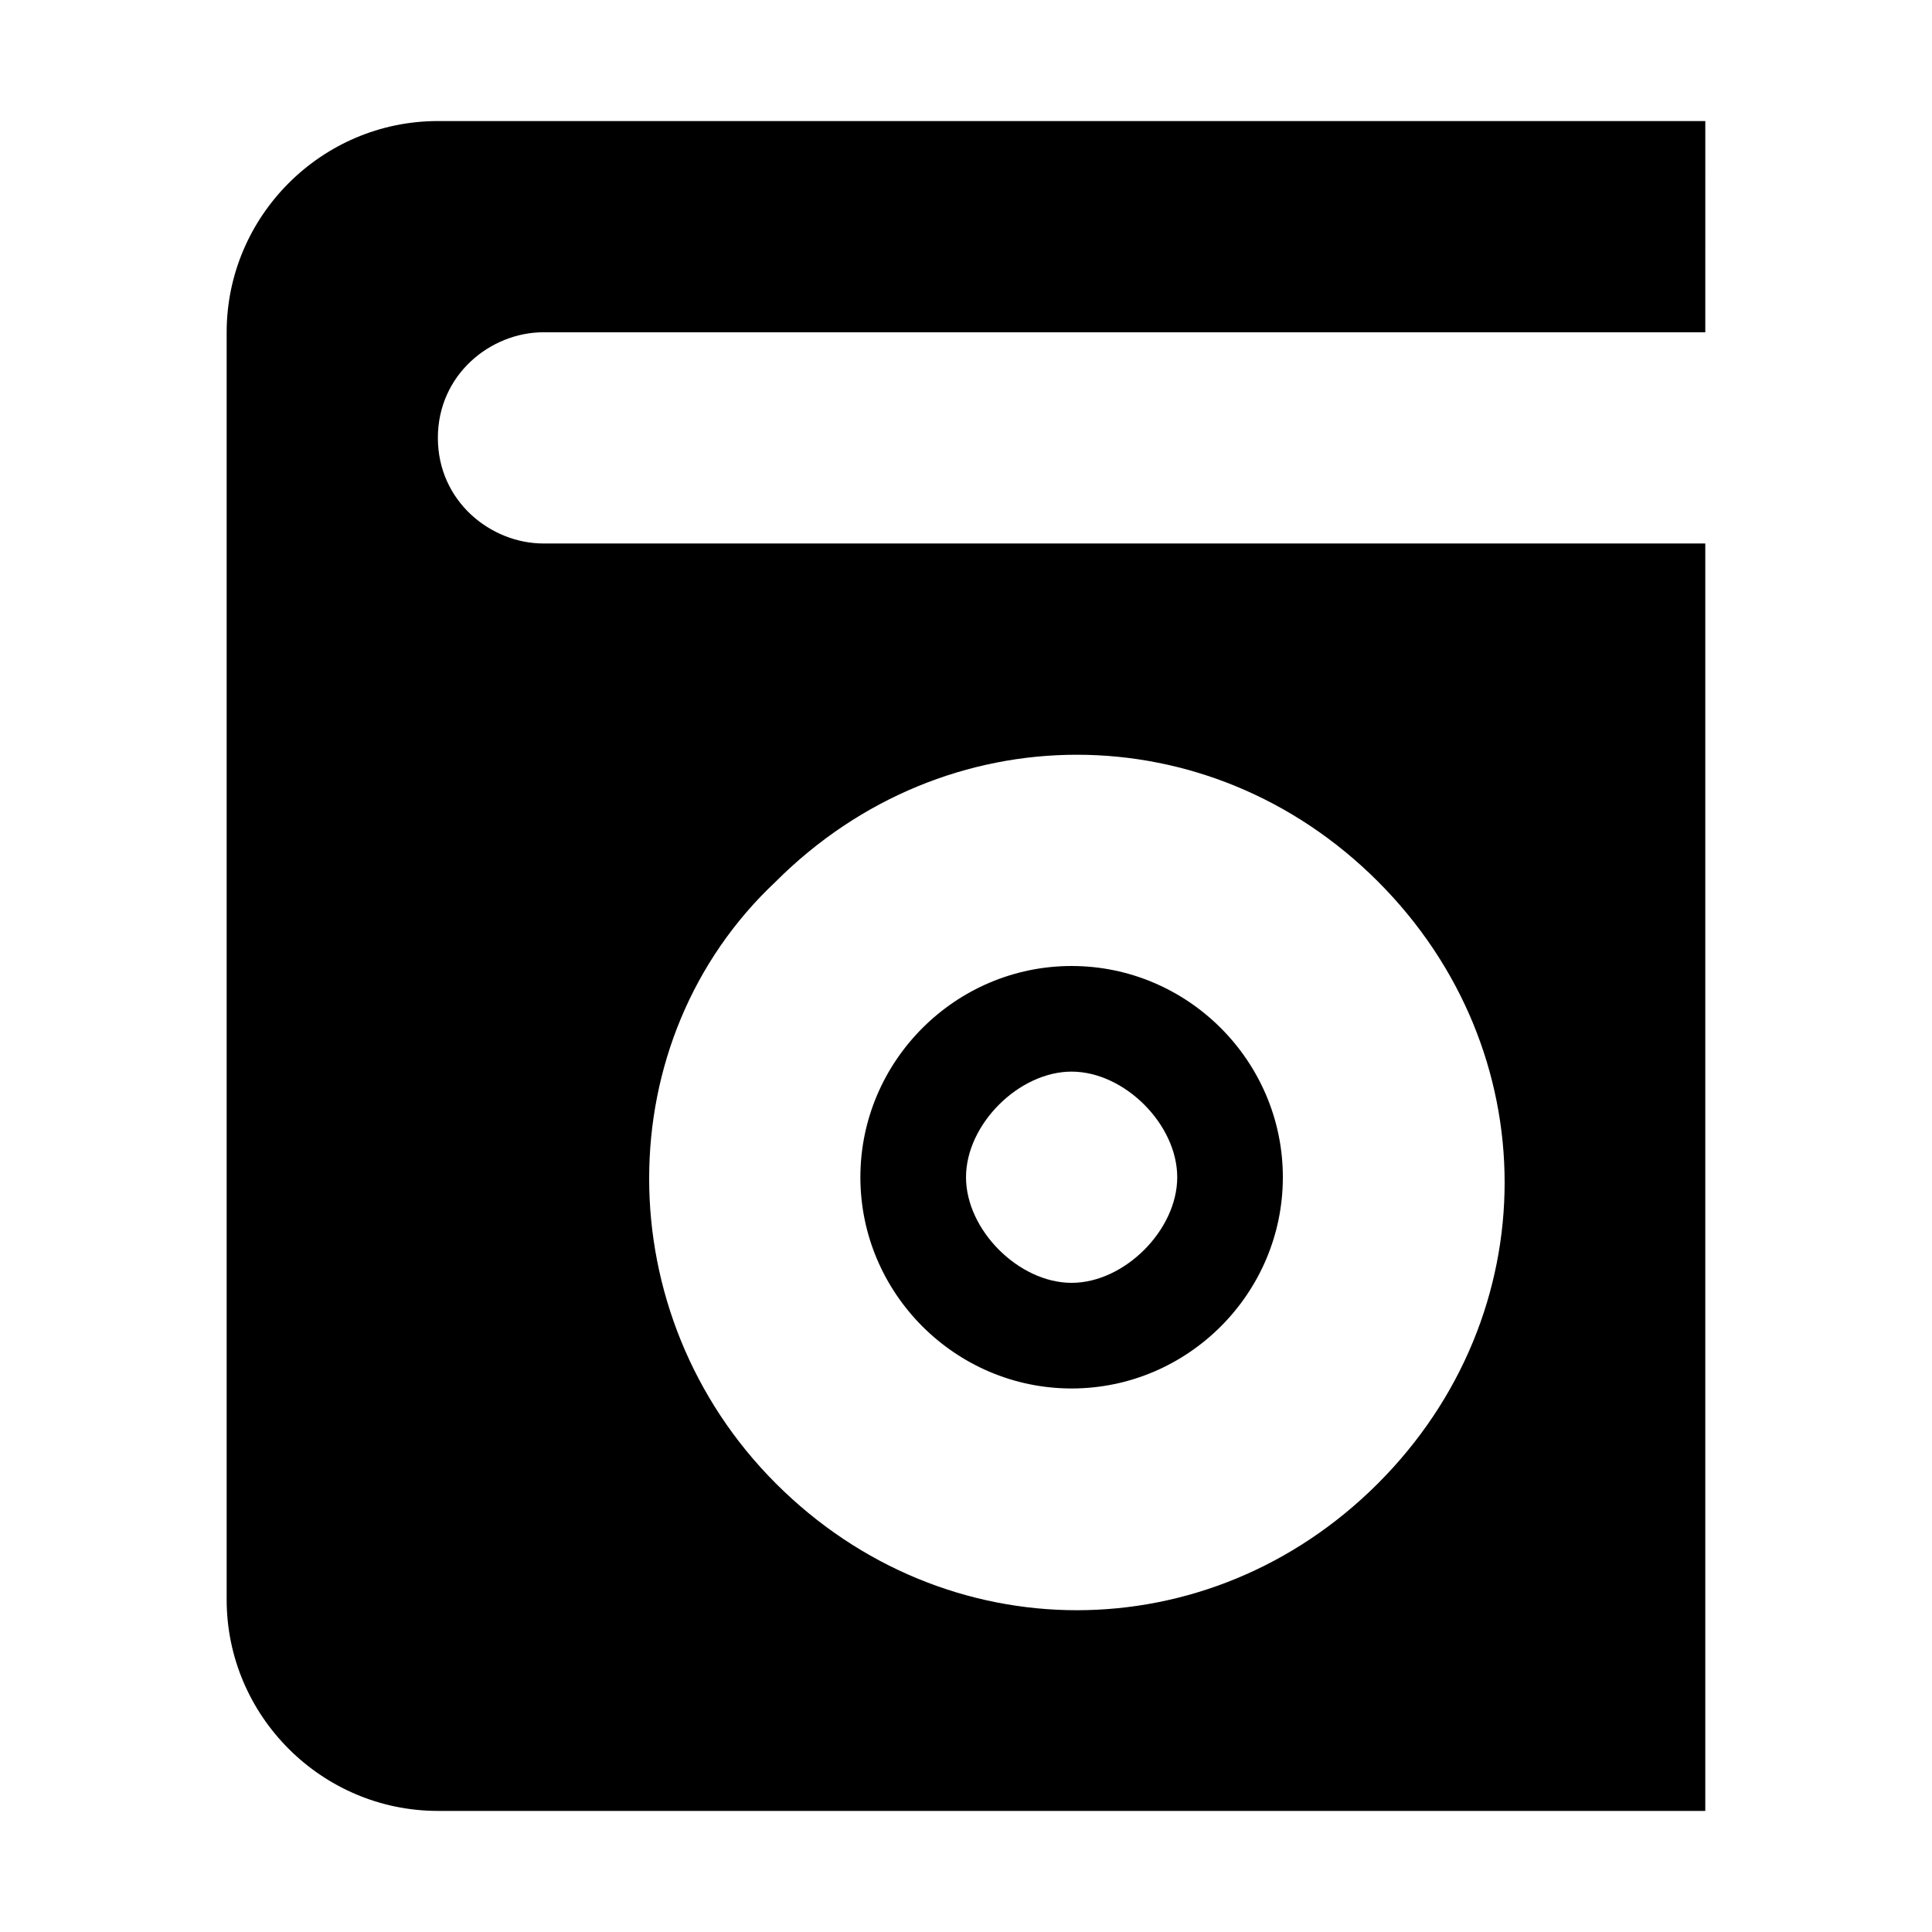
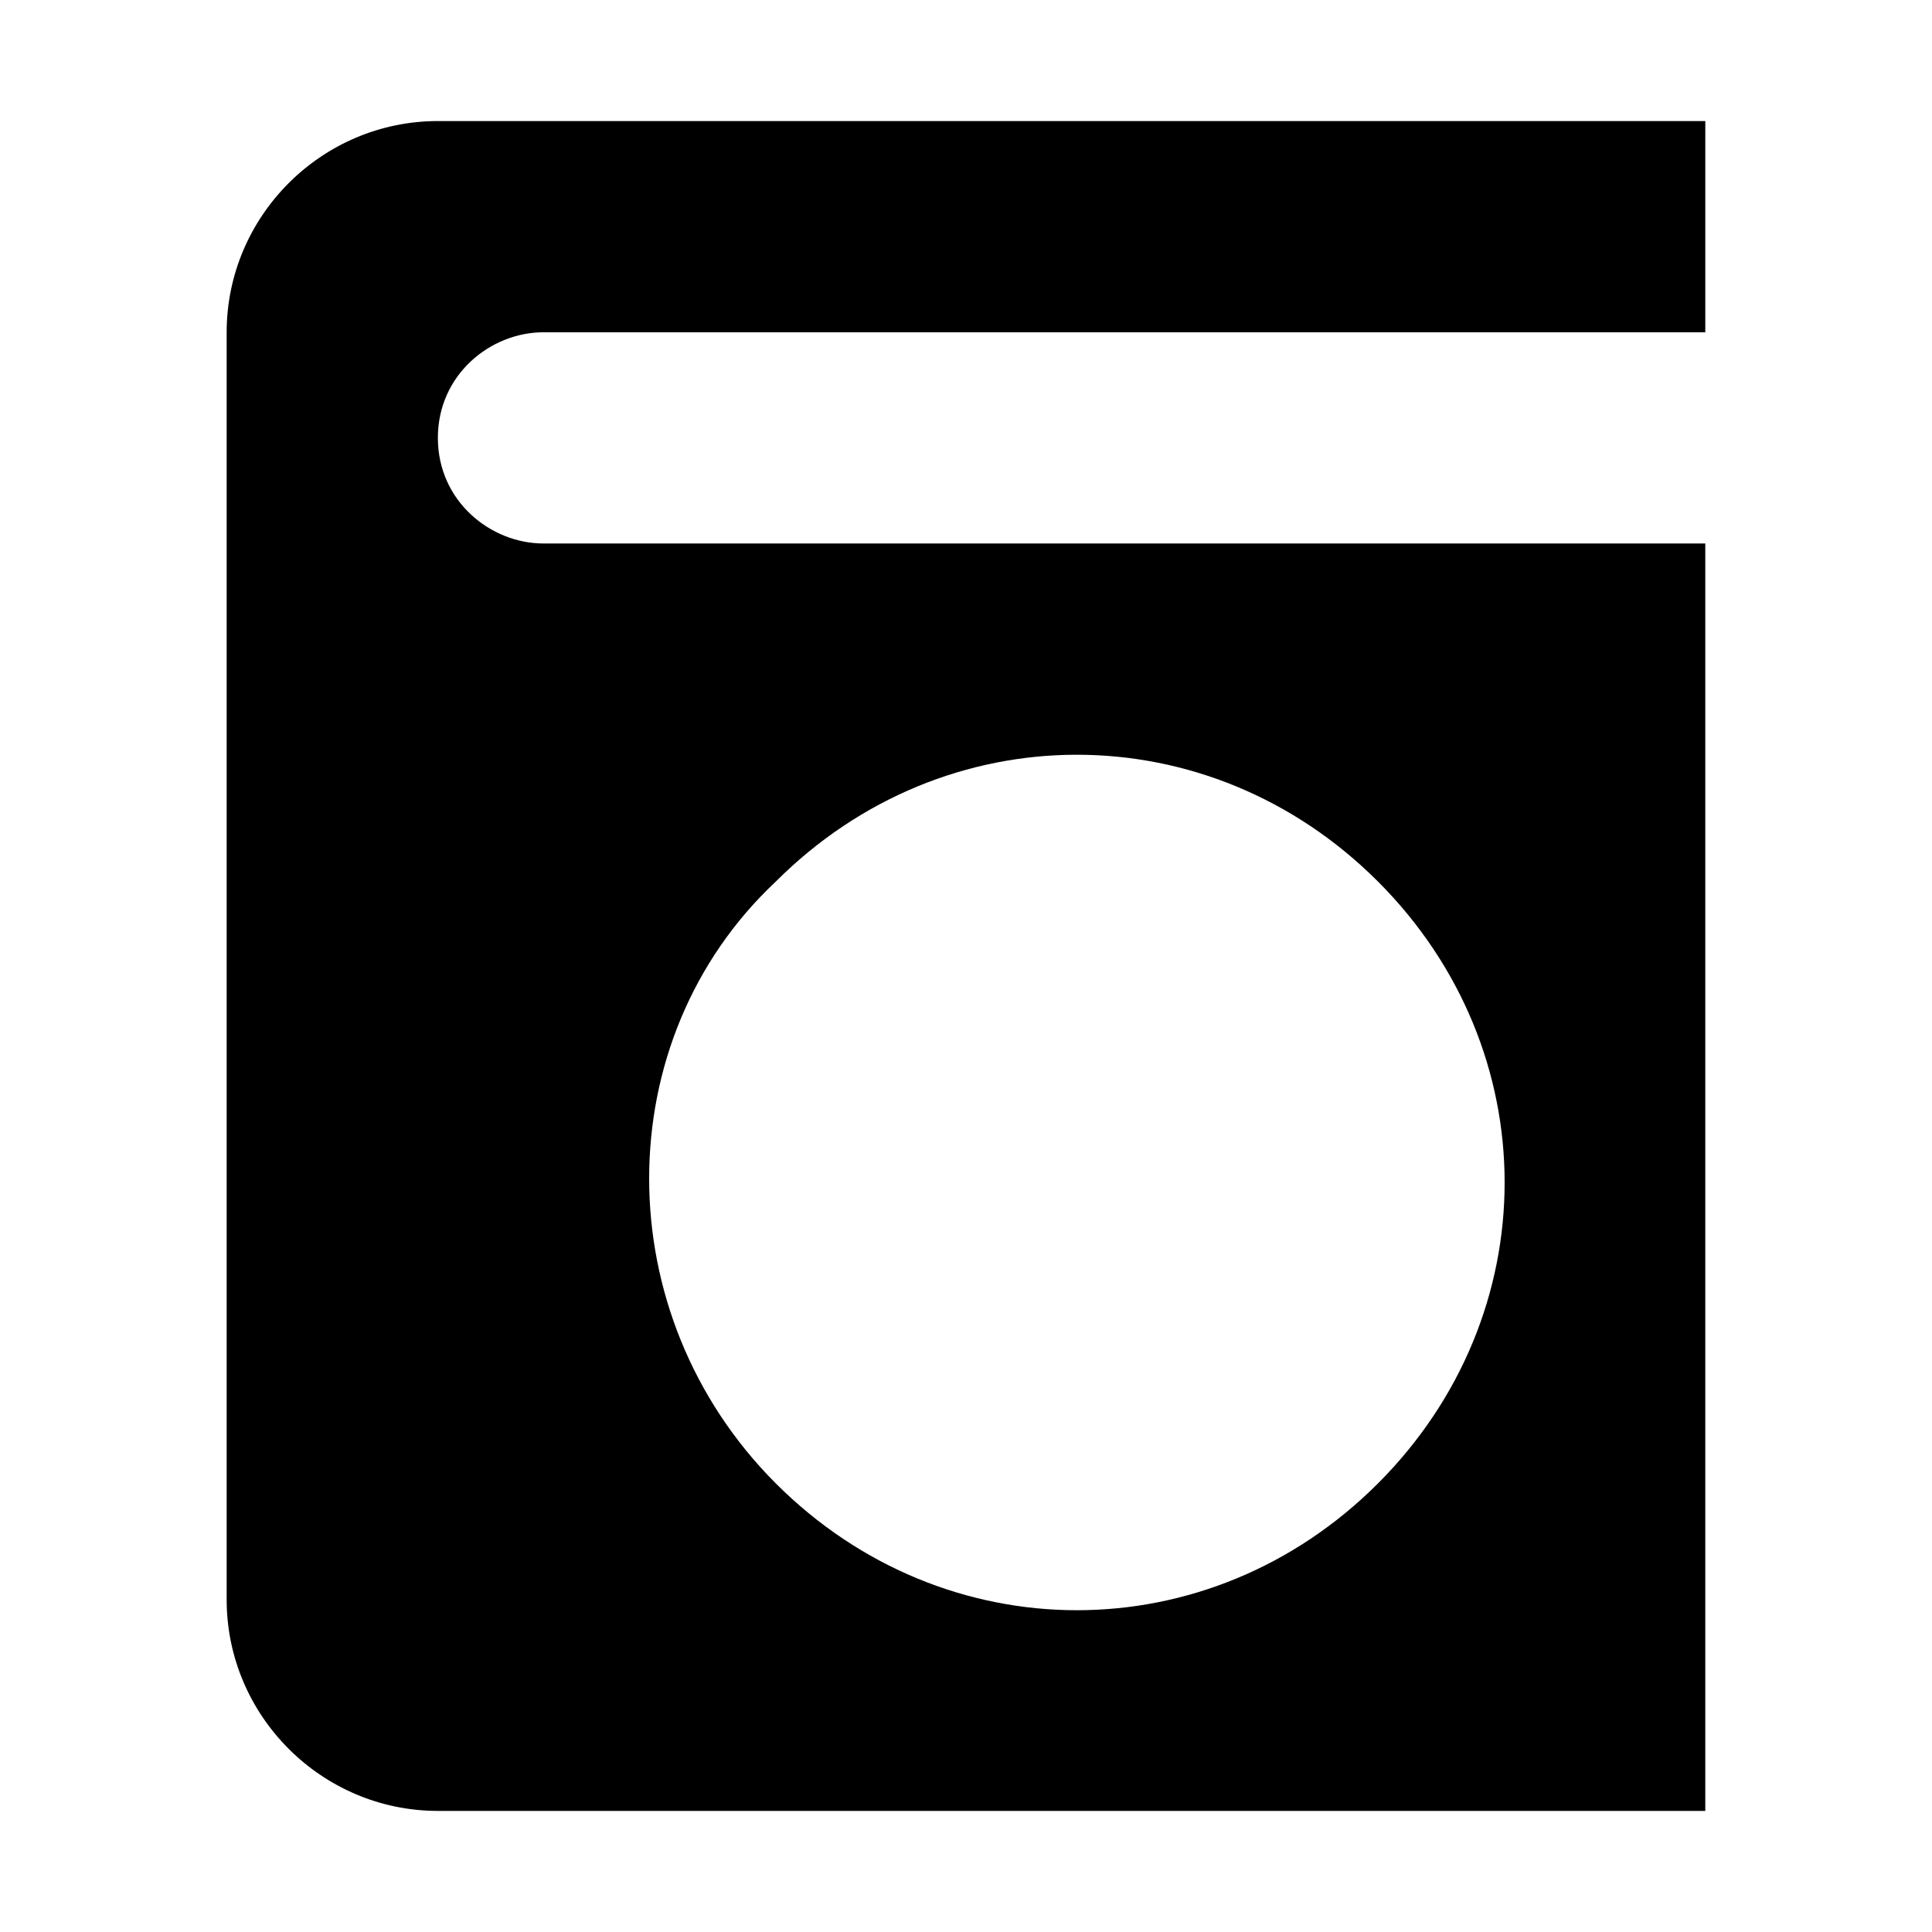
<svg xmlns="http://www.w3.org/2000/svg" fill="#000000" width="800px" height="800px" version="1.1" viewBox="144 144 512 512">
  <g>
    <path d="m288.04 232.06h307.88l0.004-55.98h-335.88c-30.789 0-55.977 25.191-55.977 55.98v335.87c0 30.789 25.191 55.98 55.98 55.98h335.87v-335.88h-307.89c-13.992 0-27.988-11.195-27.988-27.988s13.996-27.988 27.988-27.988zm61.578 145.54c44.781-44.781 114.76-44.781 159.54 0s44.781 114.76 0 159.54-114.76 44.781-159.54 0-44.781-117.55 0-159.54z" />
-     <path d="m427.99 511.96c30.789 0 55.98-25.191 55.98-55.98 0-30.789-25.191-55.98-55.98-55.98-30.789 0-55.98 25.191-55.98 55.98 0 30.789 25.191 55.98 55.98 55.98zm0-83.969c13.996 0 27.988 13.996 27.988 27.988 0 13.996-13.996 27.988-27.988 27.988-13.996 0-27.988-13.996-27.988-27.988 0-13.992 13.992-27.988 27.988-27.988z" />
  </g>
</svg>